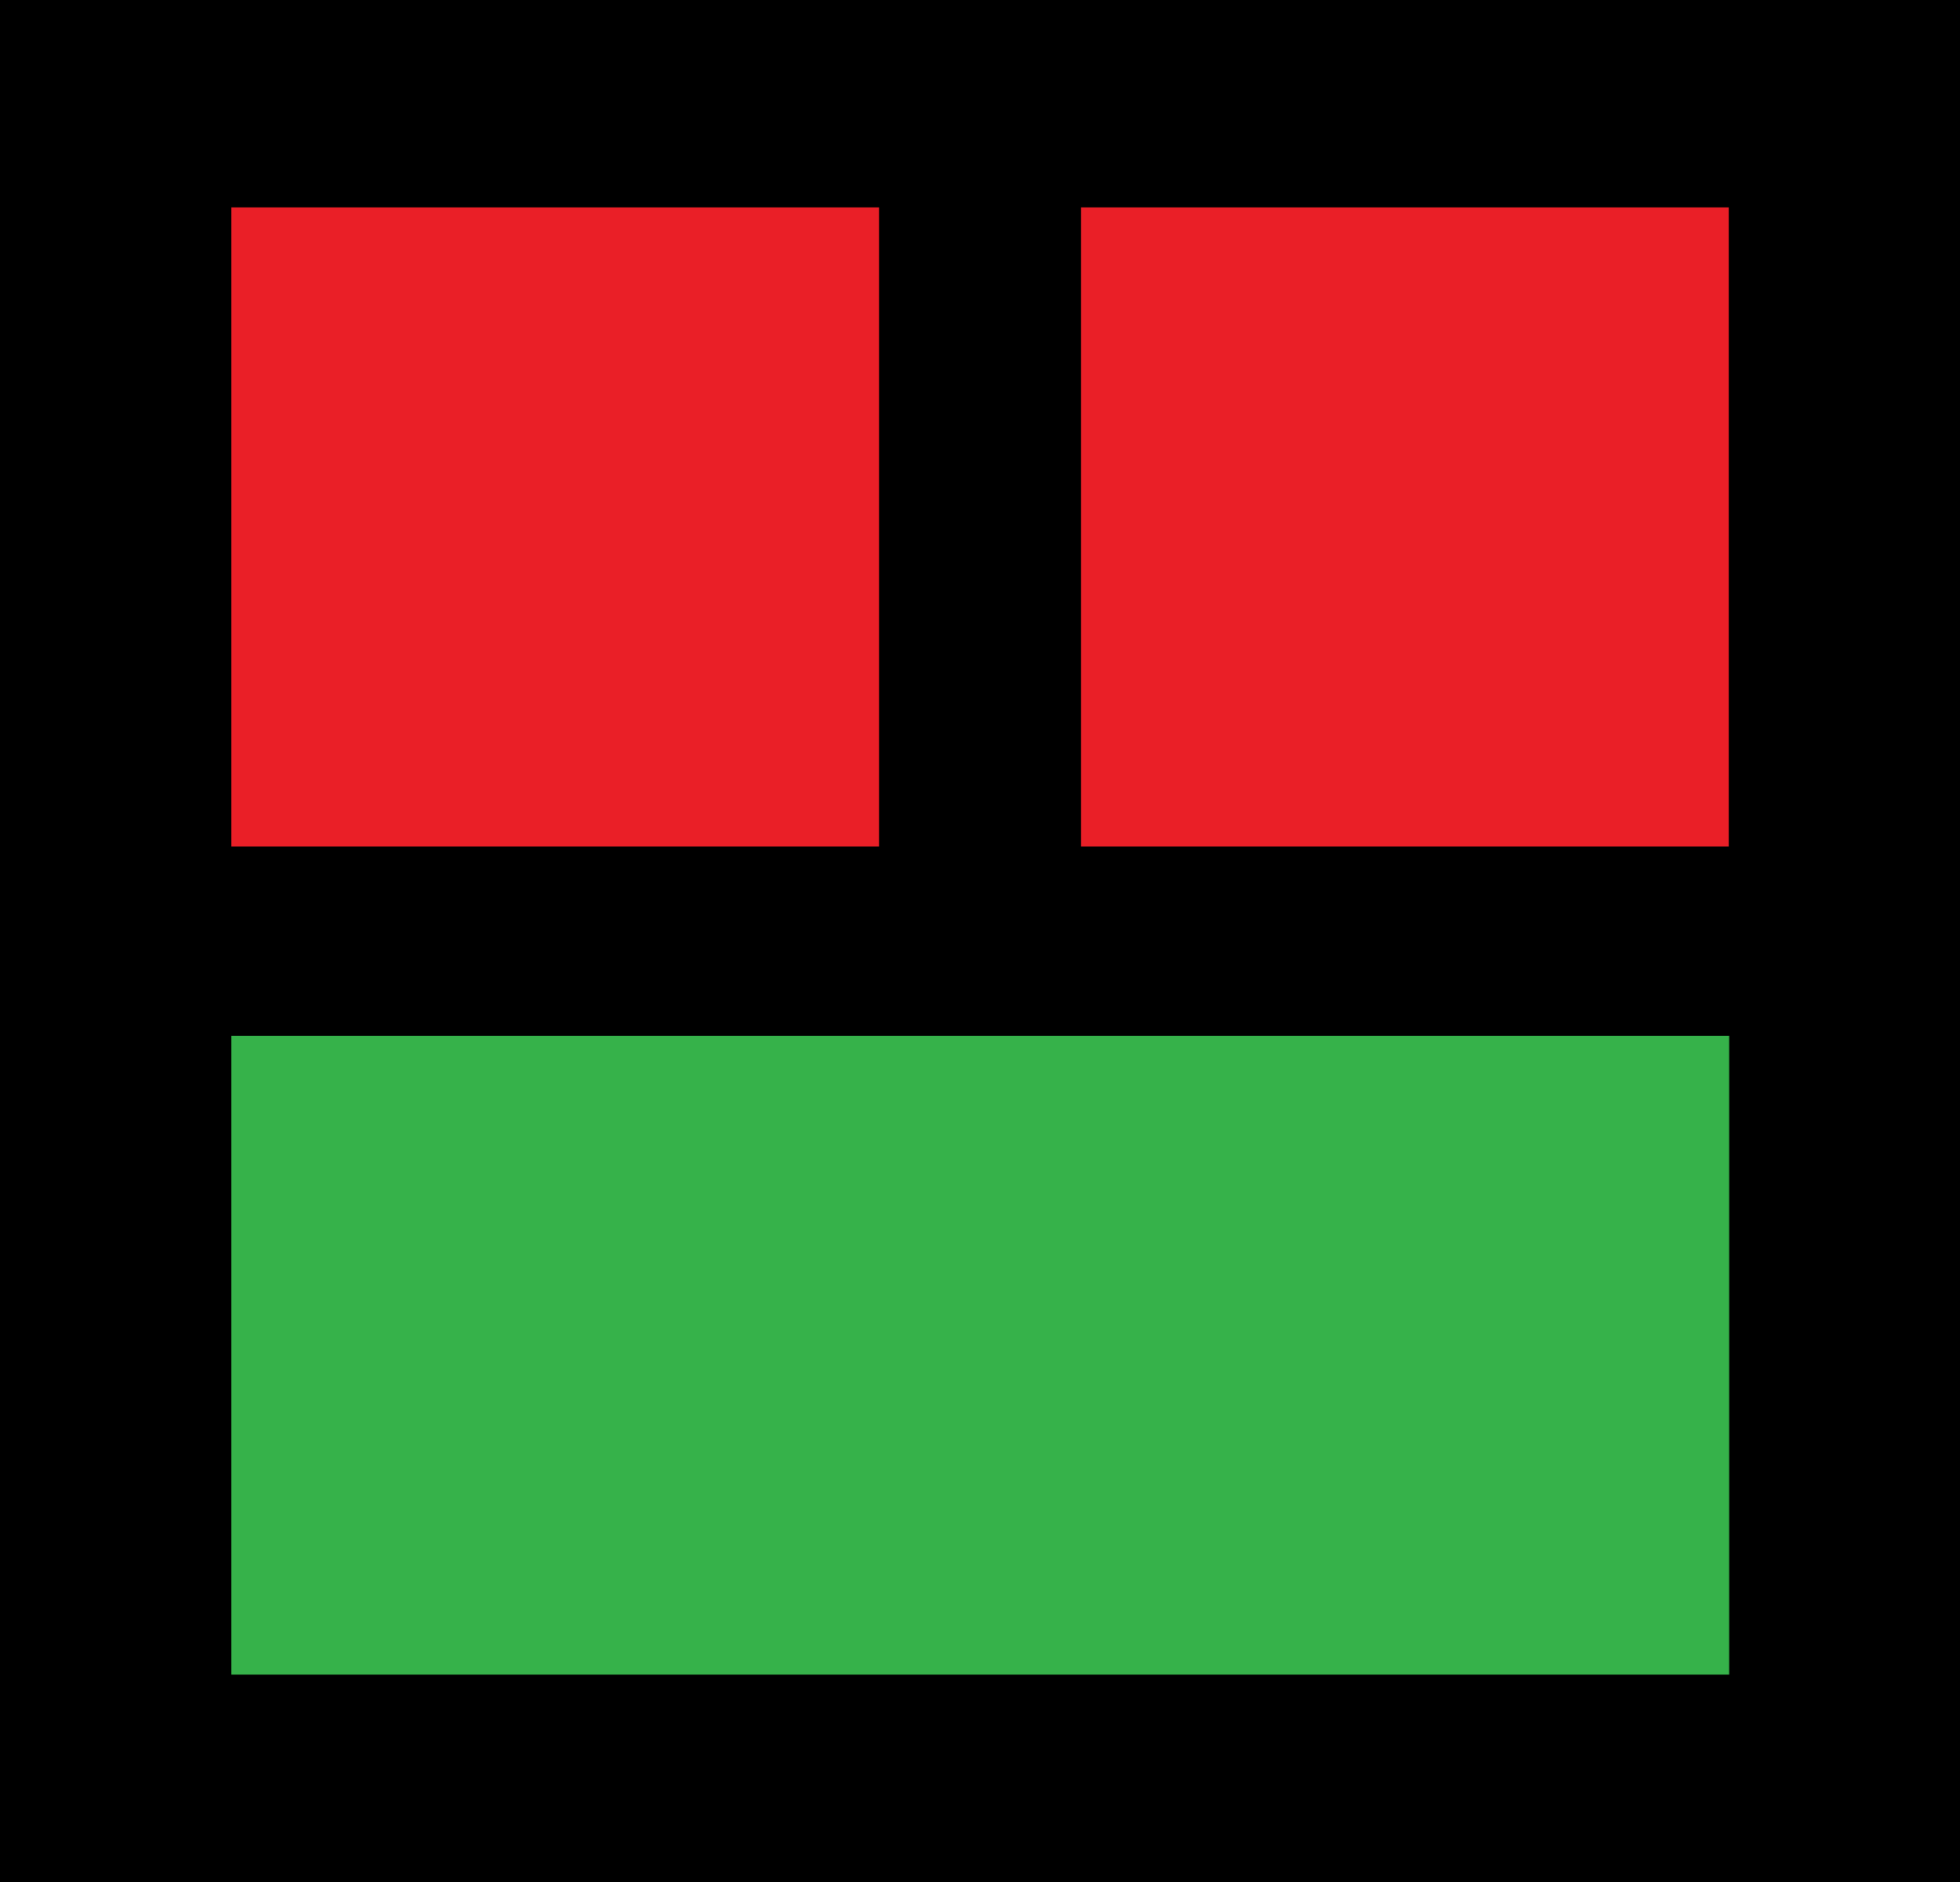
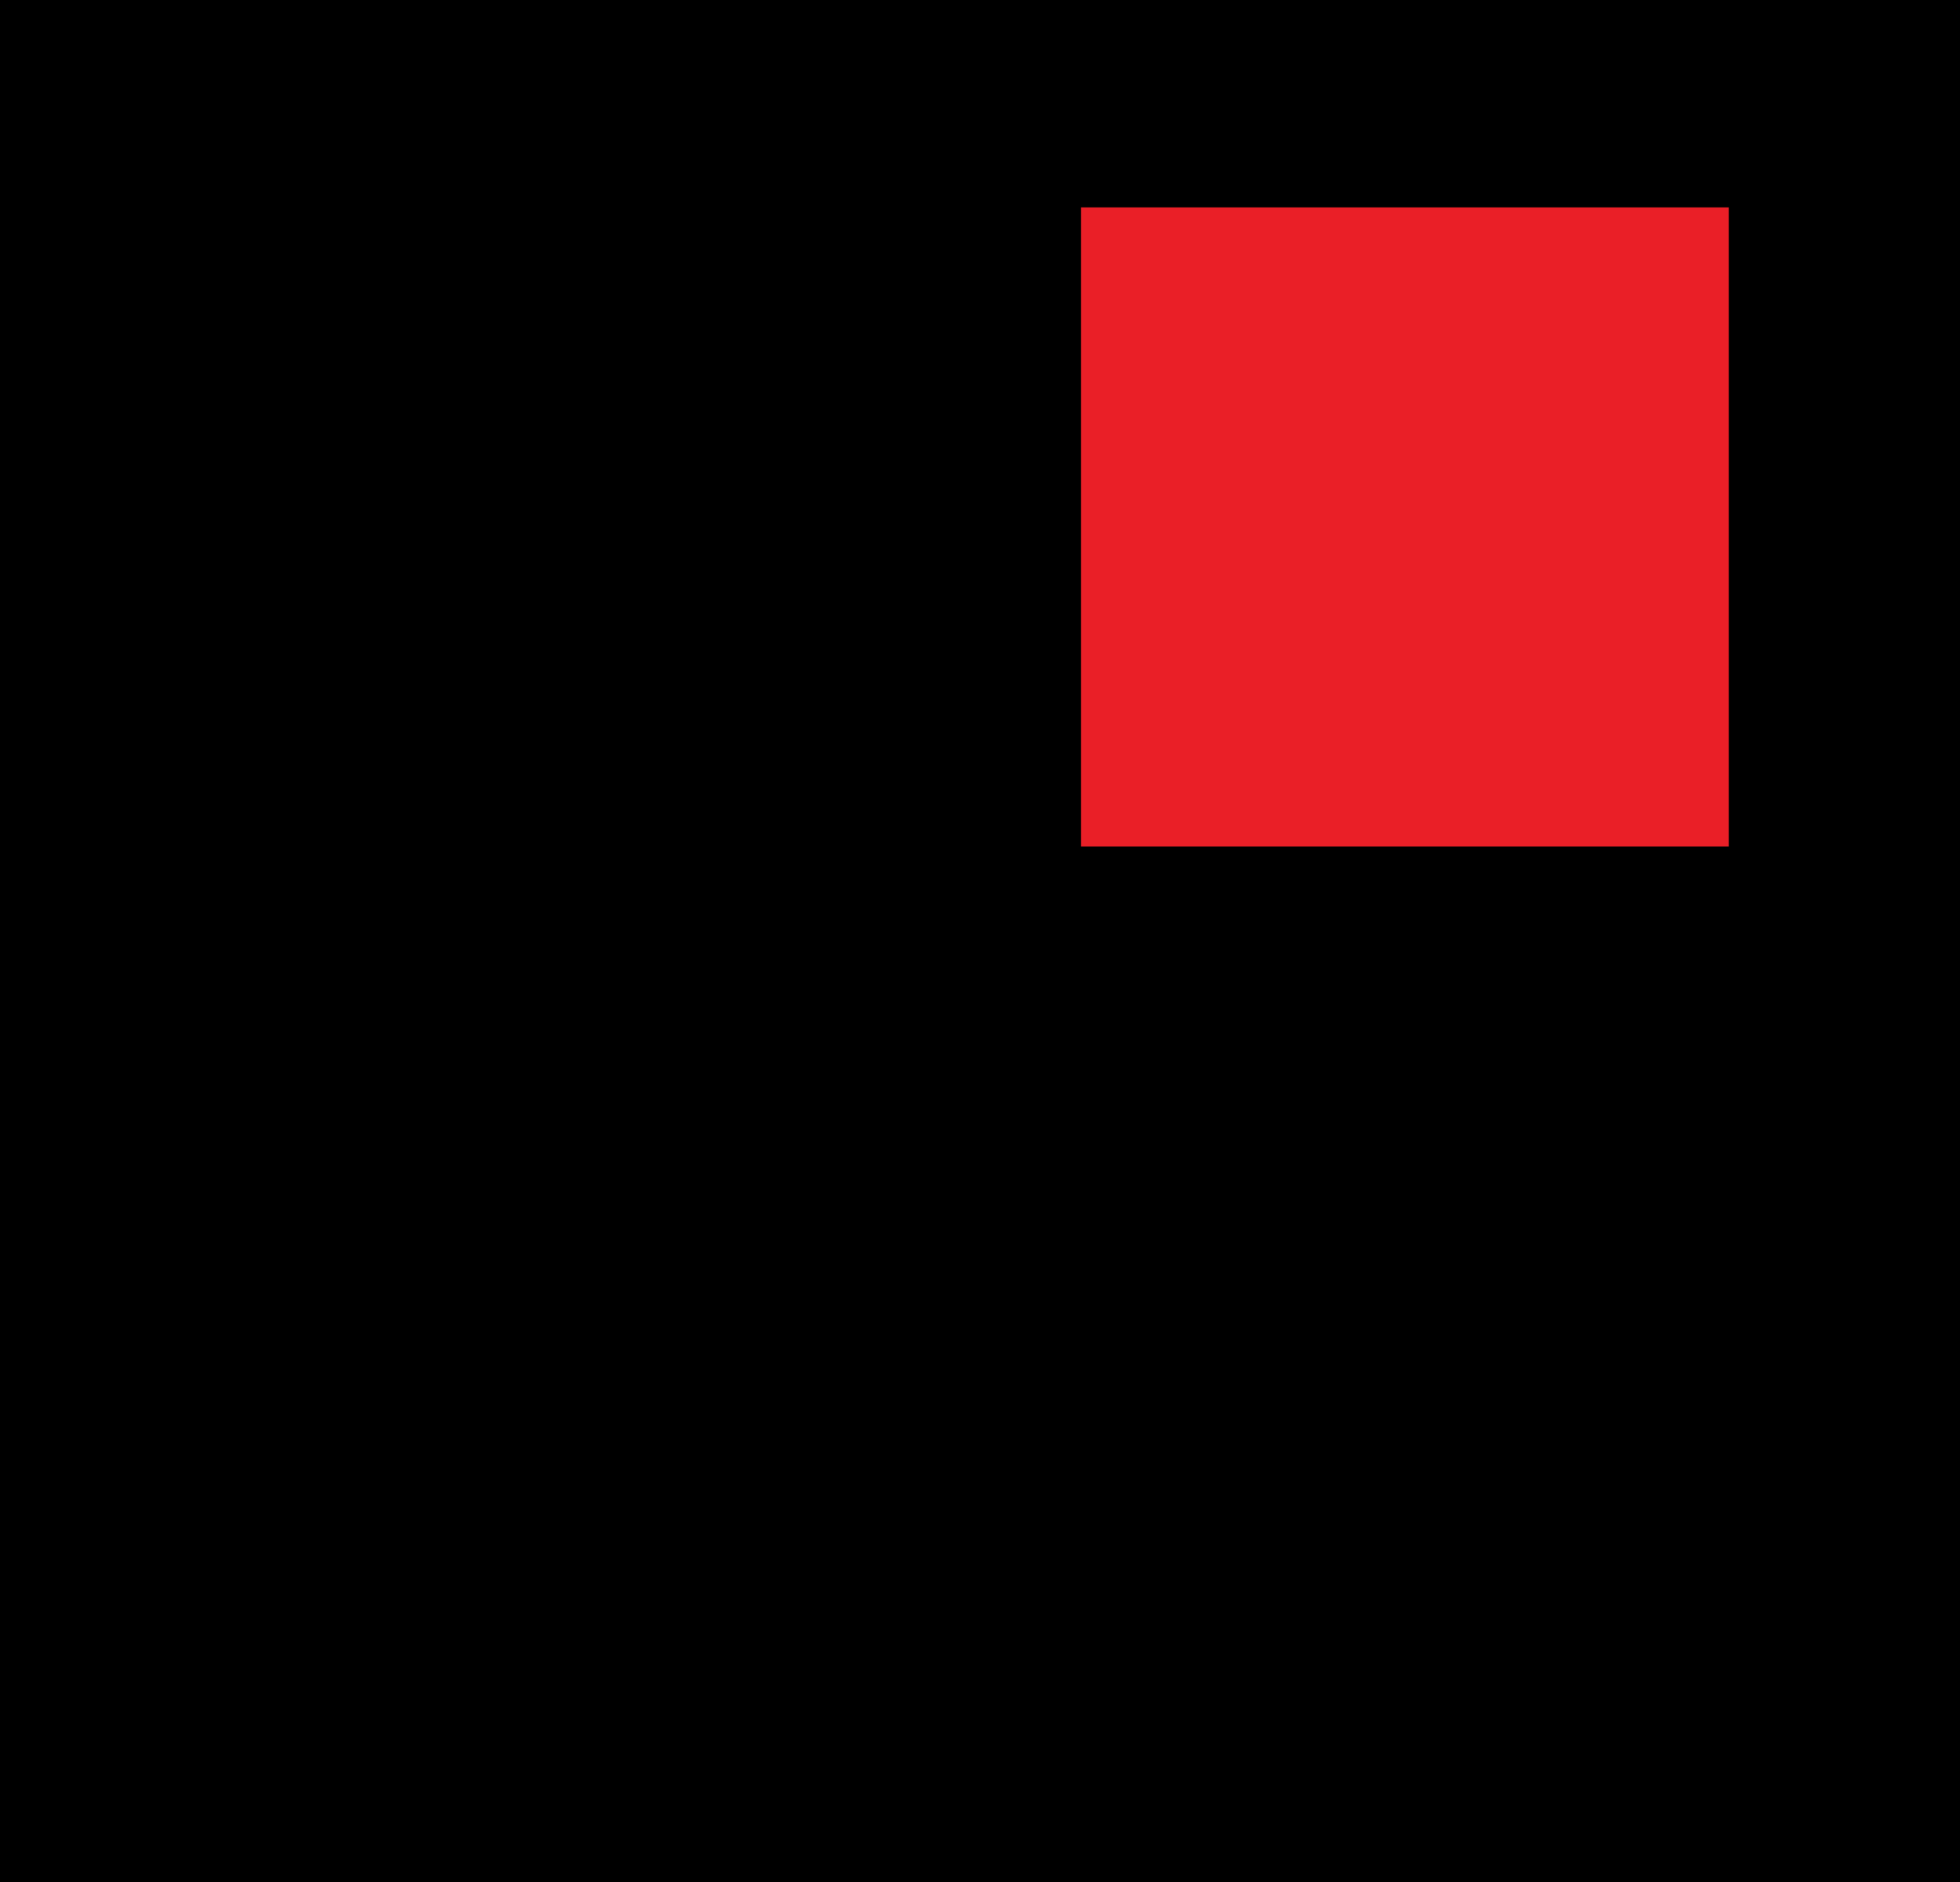
<svg xmlns="http://www.w3.org/2000/svg" width="25px" height="24px" viewBox="0 0 25 24" version="1.1">
  <title>logo-rbg</title>
  <g id="Main" stroke="none" stroke-width="1" fill="none" fill-rule="evenodd">
    <g id="Design-3" transform="translate(-569, -540)" fill-rule="nonzero">
      <g id="Group-10" transform="translate(530, 540)">
        <g id="logo-rbg" transform="translate(39, 0)">
          <rect id="Rectangle" fill="#000000" x="0" y="0" width="25" height="24" />
          <g id="Group" transform="translate(2.95, 2.645)">
-             <rect id="Rectangle" fill="#EA1F27" x="0" y="0" width="8.263" height="8.15" />
            <rect id="Rectangle" fill="#EA1F27" x="10.838" y="0" width="8.263" height="8.15" />
-             <rect id="Rectangle" fill="#36B24A" x="0" y="10.565" width="19.106" height="8.145" />
          </g>
        </g>
      </g>
    </g>
  </g>
</svg>